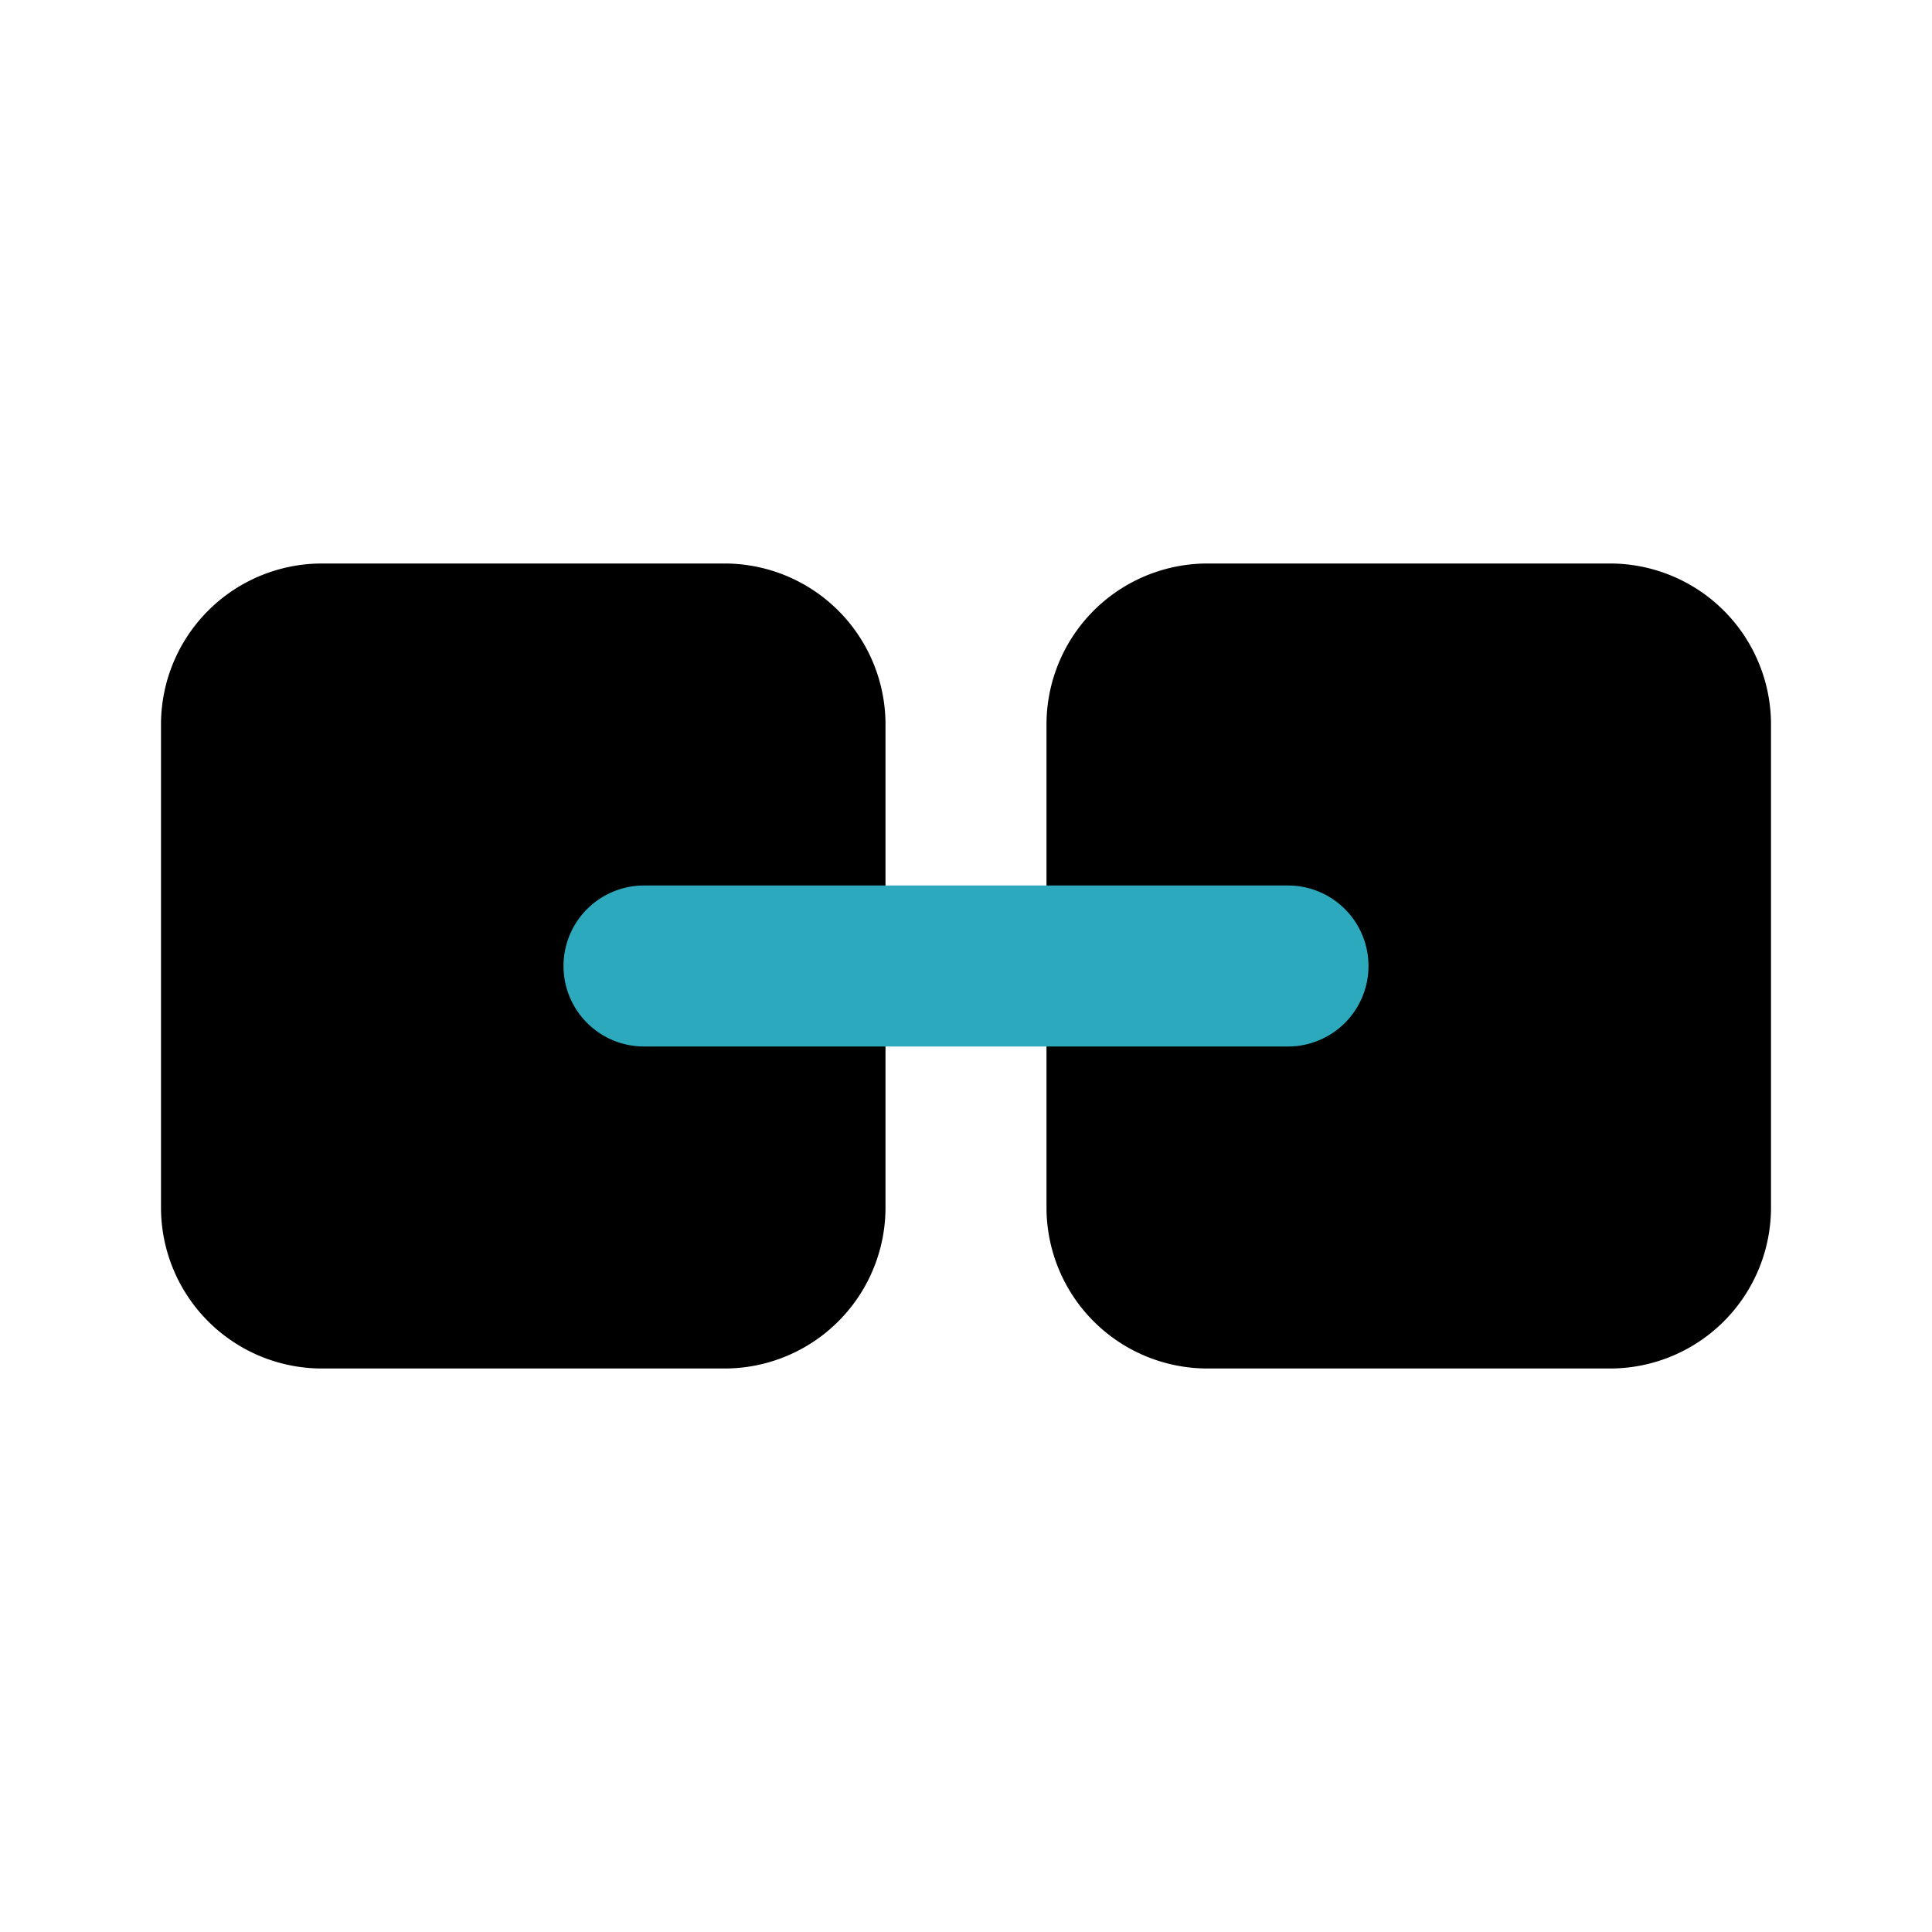
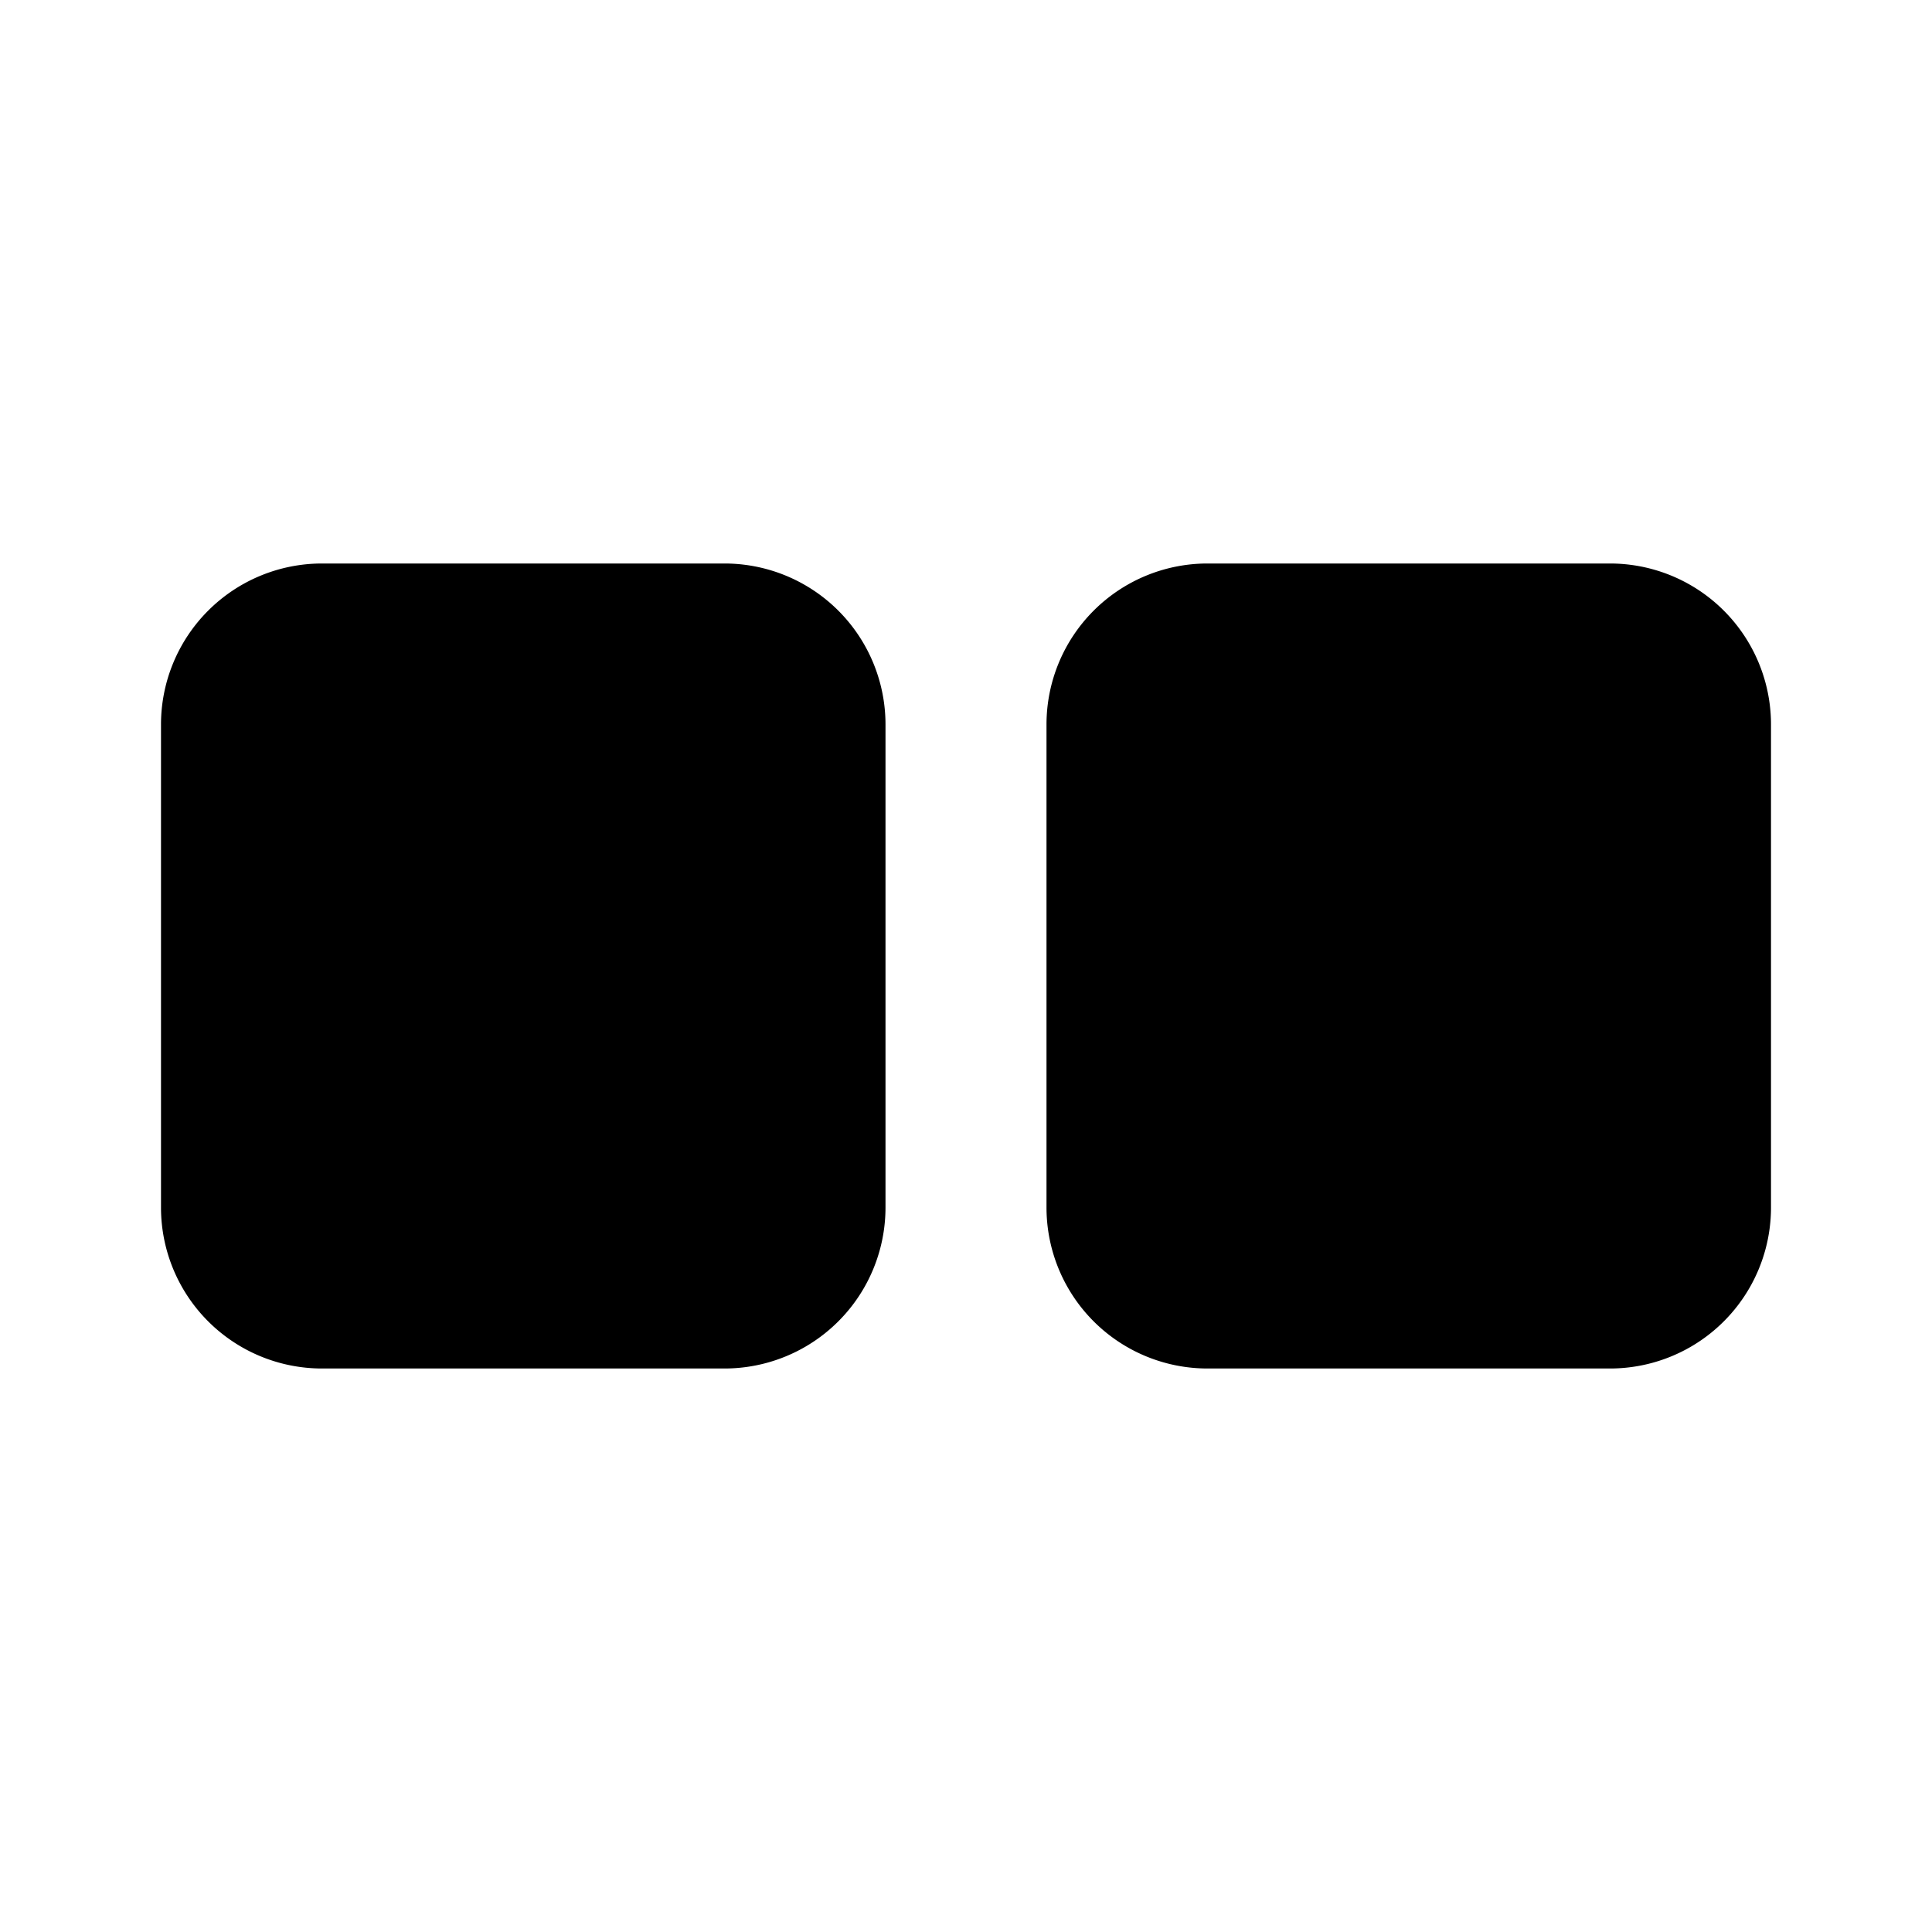
<svg xmlns="http://www.w3.org/2000/svg" fill="#000000" width="800px" height="800px" viewBox="0 0 24 24" id="link-alt-3" data-name="Flat Color" class="icon flat-color">
  <path id="primary" d="M11,9v6a2,2,0,0,1-2,2H4a2,2,0,0,1-2-2V9A2,2,0,0,1,4,7H9A2,2,0,0,1,11,9Zm9-2H15a2,2,0,0,0-2,2v6a2,2,0,0,0,2,2h5a2,2,0,0,0,2-2V9A2,2,0,0,0,20,7Z" style="fill: rgb(0, 0, 0);" />
-   <path id="secondary" d="M16,13H8a1,1,0,0,1,0-2h8a1,1,0,0,1,0,2Z" style="fill: rgb(44, 169, 188);" />
</svg>